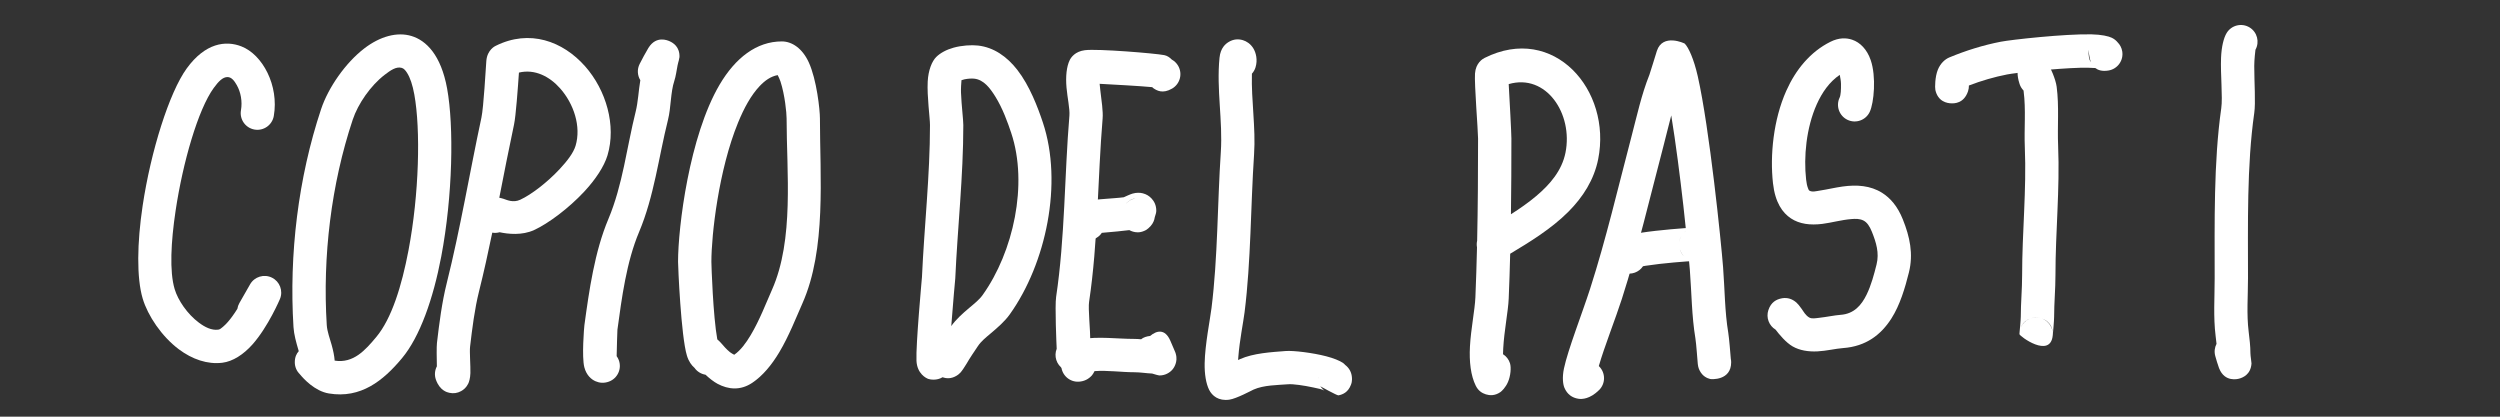
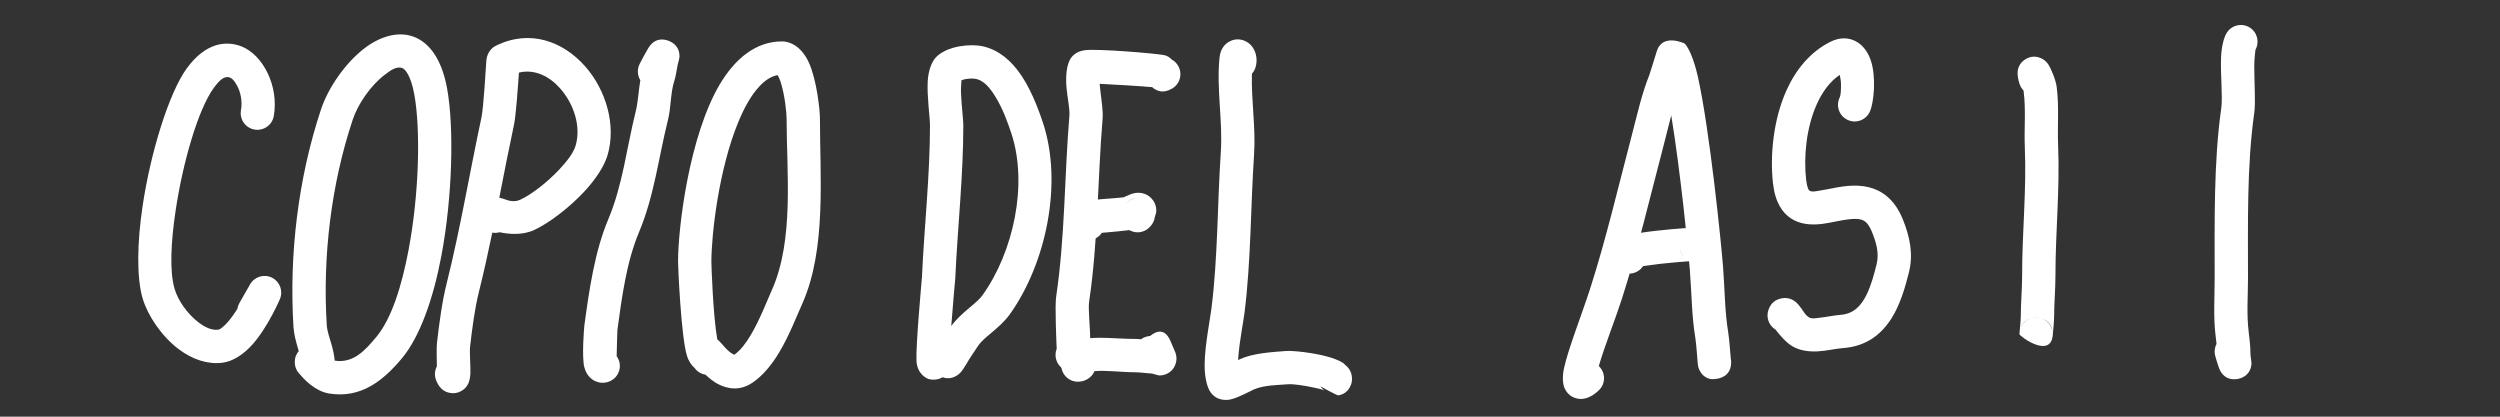
<svg xmlns="http://www.w3.org/2000/svg" width="100%" height="100%" viewBox="0 0 1200 200" version="1.1" xml:space="preserve" style="fill-rule:evenodd;clip-rule:evenodd;stroke-linejoin:round;stroke-miterlimit:2;">
  <rect x="0" y="0" width="1200" height="200" fill="#333333" stroke="none" />
  <path d="M113.94,148.22C113.194,149.425 112.387,150.641 111.533,151.815C110.156,153.707 108.664,155.497 107.061,156.844C106.293,157.49 105.593,158.133 104.772,158.236C101.523,158.642 98.364,157.036 95.482,154.884C89.946,150.751 85.458,144.19 83.838,138.79C81.302,130.336 82.041,116.149 84.296,101.097C87.779,77.863 95.093,52.537 102.585,42.235C104.953,38.98 106.939,37.02 109.142,36.991C111.159,36.964 112.53,38.86 113.682,40.901C115.562,44.233 116.403,48.653 115.659,52.94C114.905,57.291 117.824,61.435 122.174,62.19C126.525,62.944 130.669,60.025 131.424,55.675C133.953,41.095 126.073,26.219 115.832,22.248C108.283,19.32 98.508,20.638 89.646,32.824C81.231,44.393 72.384,72.633 68.473,98.726C65.8,116.559 65.508,133.372 68.513,143.387C70.951,151.515 77.577,161.483 85.909,167.705C92.274,172.457 99.581,175.009 106.756,174.113C111.714,173.493 116.841,170.222 121.194,165.322C128.756,156.812 134.37,143.535 134.37,143.535C136.002,139.635 134.319,135.138 130.526,133.269C126.734,131.401 122.142,132.805 120.044,136.476C118.329,139.478 116.614,142.48 114.899,145.481C114.4,146.354 114.084,147.282 113.94,148.22Z" style="fill:white;" />
  <path d="M143.405,168.557C142.382,169.666 141.503,171.333 141.503,173.893C141.503,176.131 142.424,178.155 143.908,179.606C145.665,181.761 151.072,187.732 157.836,188.86C173.171,191.415 183.941,182.758 192.956,171.939C201.566,161.607 207.954,143.408 211.8,123.137C217.327,94.003 217.914,60.642 214.621,42.53C211.682,26.362 204.56,19.428 197.546,17.291C190.616,15.179 182.391,17.451 174.821,23.273C165.811,30.203 157.571,42.057 154.135,52.367C143.152,85.316 138.694,122.124 140.876,157.025C141.097,160.562 142.183,164.403 143.28,168.139L143.405,168.557ZM148.964,181.875L148.96,181.873L148.922,181.87L148.964,181.875ZM160.645,173.103C169.66,174.513 175.338,168.088 180.664,161.696C187.957,152.945 192.823,137.324 196.08,120.155C201.207,93.131 201.934,62.193 198.879,45.393C198.041,40.784 196.904,37.336 195.361,34.927C194.607,33.75 193.859,32.894 192.882,32.596C190.24,31.791 187.462,33.736 184.576,35.956C177.927,41.069 171.85,49.819 169.314,57.426C158.967,88.468 154.789,123.147 156.844,156.027C157.036,159.088 158.312,162.421 159.203,165.612C159.929,168.211 160.474,170.748 160.645,173.103Z" style="fill:white;" />
  <path d="M209.697,175.843C208.691,177.753 208.456,180.06 209.236,182.252C211.106,187.505 214.648,188.319 215.693,188.549C217.693,188.988 219.575,188.705 221.343,187.731C222.497,187.096 223.831,186.041 224.772,184.106C225.137,183.357 225.717,181.596 225.794,179.084C225.895,175.774 225.351,168.842 225.63,166.466C226.666,157.659 227.798,148.414 229.949,139.813C232.282,130.48 234.347,121.089 236.292,111.669C237.443,111.866 238.649,111.812 239.828,111.473C243.771,112.332 250.535,113.116 256.415,110.402C263.183,107.278 272.94,100.017 280.412,91.998C285.835,86.177 289.997,79.906 291.6,74.562C295.888,60.268 290.97,43.267 280.858,31.834C270.167,19.746 254.179,13.876 237.907,22.012C237.773,22.079 233.851,23.838 233.442,29.234C233.161,32.944 232.135,51.557 231.089,56.436C225.417,82.908 220.996,109.654 214.427,135.932C212.113,145.185 210.854,155.122 209.74,164.596C209.522,166.445 209.611,172.187 209.697,175.843ZM239.657,94.92C240.262,95.026 240.933,95.188 241.66,95.42C243.192,95.91 246.242,97.475 249.71,95.875C255.097,93.388 262.759,87.474 268.705,81.091C272.228,77.31 275.233,73.436 276.275,69.965C279.049,60.715 275.416,49.832 268.873,42.434C263.796,36.694 256.69,33.009 249.09,34.842C248.577,42.27 247.624,55.636 246.734,59.789C244.231,71.469 241.968,83.201 239.657,94.92Z" style="fill:white;" />
  <path d="M311.335,22.86L311.211,23.051L311.188,23.09L311.168,23.122C309.702,25.566 308.382,28.097 307.069,30.627C305.727,33.212 305.933,36.194 307.358,38.508C306.509,43.433 306.296,48.902 305.121,53.599C300.807,70.858 298.937,88.708 292.002,105.18C285.437,120.77 282.794,139.366 280.513,156.088C280.371,157.129 279.186,171.346 280.483,176.302C281.513,180.24 283.958,182.178 285.838,182.995C287.78,183.839 289.929,184.041 292.309,183.159C296.449,181.624 298.564,177.017 297.029,172.877C296.768,172.172 296.417,171.526 295.994,170.949C296.073,167.583 296.287,158.832 296.367,158.25C298.464,142.87 300.711,125.727 306.748,111.389C314.002,94.159 316.13,75.532 320.644,57.48C322.123,51.561 321.84,44.317 323.688,38.773C324.425,36.561 324.726,33.898 325.23,31.379C325.303,31.011 325.443,30.439 325.592,29.84C325.758,29.365 325.875,28.88 325.945,28.393C326.062,27.916 326.143,27.541 326.148,27.409C326.321,22.428 323.055,20.533 321.429,19.801C320.534,19.398 315.075,16.95 311.335,22.86ZM287.133,168.025C287.005,168.065 286.876,168.109 286.747,168.157L287.133,168.025ZM287.492,167.92L287.18,168.011L287.514,167.915L287.492,167.92ZM287.858,167.834L287.69,167.874L287.872,167.831L287.858,167.834Z" style="fill:white;" />
  <path d="M333.353,176.563C334.609,178.355 336.535,179.525 338.637,179.862C340.441,181.531 342.504,183.208 344.41,184.223C349.607,186.991 355.39,187.545 361.059,183.766C366.087,180.414 370.426,175.15 374.052,169.086C378.685,161.335 382.209,152.262 385.159,145.624C396.734,119.58 393.567,84.582 393.567,56.826C393.567,52.902 392.068,38.281 388.177,29.853C385.108,23.206 380.16,19.881 375.275,19.881C363.143,19.881 352.963,27.797 345.385,40.679C330.842,65.402 325.466,109.06 325.466,125.651C325.466,127.821 326.869,161.357 329.728,170.724C330.579,173.513 331.96,175.367 333.353,176.563ZM373.296,36.055C370.009,36.634 367.168,38.633 364.593,41.367C360.481,45.734 357.128,51.887 354.282,58.831C344.945,81.622 341.466,112.703 341.466,125.651C341.466,127.398 342.277,151.875 344.304,162.899C344.915,163.41 345.594,164.058 346.291,164.862C347.228,165.941 348.656,167.648 350.399,169.054C350.943,169.494 351.987,170.057 352.423,170.285C355.537,168.126 358.053,164.665 360.319,160.876C364.608,153.7 367.807,145.271 370.538,139.126C381.257,115.007 377.567,82.529 377.567,56.826C377.567,54.243 376.747,45.62 374.636,39.132C374.318,38.154 373.732,36.916 373.296,36.055Z" style="fill:white;" />
  <path d="M452.451,181.071C454.192,181.709 456.571,181.956 459.297,180.26C459.741,179.984 460.376,179.533 461.053,178.803C461.697,178.108 463.311,175.695 463.911,174.646C465.572,171.739 467.536,168.921 469.41,166.109C470.966,163.777 473.297,161.923 475.568,160.008C478.95,157.157 482.289,154.262 484.701,150.884C502.152,126.454 510.272,87.89 500.575,58.799C498.174,51.597 494.234,41.137 488.297,33.517C483.33,27.142 476.989,22.7 469.426,21.859C466.286,21.511 461.687,21.787 457.72,22.881C454.268,23.833 451.293,25.455 449.378,27.37C447.364,29.385 445.59,33.606 445.3,39.139C444.924,46.289 446.392,56.597 446.392,60.042C446.392,84.254 443.645,108.728 442.541,133.007C442.52,133.473 439.54,165.68 439.906,173.191C440.207,179.359 444.498,181.505 445.578,181.88C446.42,182.172 449.6,182.799 452.451,181.071ZM456.607,156.501C458.927,153.272 462.047,150.48 465.255,147.775C467.593,145.804 470.014,143.919 471.682,141.584C486.421,120.949 493.587,88.43 485.396,63.858C483.75,58.921 481.33,52.074 477.728,46.307C475.133,42.152 472.125,38.258 467.66,37.762C466.384,37.62 464.617,37.735 462.943,38.075C462.527,38.16 461.982,38.332 461.51,38.498C461.385,39.946 461.207,42.519 461.279,44.427C461.515,50.648 462.392,57.386 462.392,60.042C462.392,84.495 459.639,109.213 458.524,133.733C458.512,134.009 457.39,145.775 456.607,156.501Z" style="fill:white;" />
  <path d="M507.213,167.416C505.814,170.932 507.079,175.058 510.399,177.14C514.14,179.486 519.081,178.353 521.427,174.612C522.386,173.082 523.387,169.249 523.365,164.239C523.338,157.848 522.252,148.279 522.767,144.848C527.089,116.033 526.837,85.921 529.26,56.847C529.539,53.5 528.739,48.224 528.12,43.06C528.006,42.104 527.901,41.152 527.827,40.229C534.85,40.599 547.304,41.292 553.057,41.833C553.217,42.018 553.374,42.167 553.523,42.27C555.194,43.432 558.049,45.18 562.626,42.51C566.439,40.285 567.73,35.382 565.505,31.569C564.75,30.275 563.687,29.271 562.462,28.598C561.472,27.582 560.272,26.748 558.877,26.469C554.581,25.609 526.86,23.322 520.743,24.093C515.989,24.691 514.081,27.622 513.489,28.806C511.947,31.889 511.46,36.707 511.921,41.997C512.346,46.857 513.584,52.291 513.315,55.518C510.921,84.246 511.215,114.002 506.944,142.475C506.284,146.873 507.124,165.501 507.213,167.416ZM557.46,27.681C556.717,27.76 555.886,27.989 554.969,28.469C555.769,28.061 556.611,27.801 557.46,27.681Z" style="fill:white;" />
  <path d="M539.405,94.683C535.367,95.281 521.412,95.772 517.398,97.211C511.802,99.218 510.893,103.573 511.101,106.204C511.23,107.827 512.344,112.589 519.866,114.934C523.323,116.012 526.965,114.621 528.886,111.759C533.584,111.357 539.673,110.803 542.08,110.456C542.611,110.755 543.186,110.996 543.808,111.176C545.07,111.542 546.985,111.865 549.389,110.757C549.587,110.665 550.741,110.267 552.353,108.453C553.451,107.217 554.097,105.735 554.301,104.209C554.692,103.108 555.017,101.961 555.017,101.209C555.017,98.399 553.936,96.568 552.743,95.273C551.631,94.067 550.233,93.202 548.502,92.778C547.242,92.47 545.546,92.377 543.596,92.933C542.565,93.227 540.1,94.359 539.405,94.683ZM544.976,95.265C543.654,95.386 542.016,95.999 540.394,97.823C541.637,96.424 543.263,95.565 544.976,95.265Z" style="fill:white;" />
  <path d="M552.073,161.249C550.38,161.439 548.816,161.931 547.73,162.85C546.654,162.75 545.566,162.677 544.444,162.677C536.437,162.677 527.069,161.378 519.213,162.806C516.933,163.221 515.084,164.351 513.635,166.137C513.09,166.809 512.414,168.246 511.93,169.371C510.239,170.949 509.241,173.244 509.399,175.73C509.678,180.137 513.483,183.487 517.889,183.207C520.447,183.045 522.481,181.989 524.106,180.204C524.501,179.771 524.961,178.976 525.385,178.137C531.575,177.679 538.441,178.677 544.444,178.677C547.404,178.677 550.127,179.186 553.013,179.297C554.244,179.683 556.076,180.223 556.596,180.22C558.055,180.214 559.255,179.842 560.227,179.354C562.165,178.381 563.552,176.857 564.279,174.666C564.647,173.554 565.009,171.912 564.336,169.699L564.302,169.58L564.274,169.499L564.254,169.434L564.204,169.293L564.171,169.194L564.156,169.159C564.113,169.042 564.067,168.926 564.018,168.812L561.734,163.482L561.711,163.438C559.168,157.714 555.239,158.591 552.073,161.249Z" style="fill:white;" />
  <path d="M645.726,175.212C645.335,174.779 644.943,174.402 644.606,174.178C643.036,173.131 640.145,171.937 636.602,171.018C630.001,169.305 620.823,168.208 617.158,168.49C610.179,169.026 601.654,169.515 595.225,172.372L594.28,172.825L594.405,171.218C595.01,163.382 596.821,154.496 597.408,149.8C600.491,125.132 600.292,99.012 601.954,74.082C602.812,61.222 600.564,48.327 600.917,35.37C601.68,34.537 602.276,33.527 602.636,32.379C603.776,28.74 602.844,25.236 601.604,23.217C600.233,20.984 598.301,19.808 596.634,19.294C594.33,18.584 592.005,18.805 589.811,20.117C588.377,20.975 585.852,22.891 585.368,27.728C583.851,42.9 586.992,57.983 585.99,73.018C584.348,97.644 584.577,123.448 581.531,147.815C580.812,153.572 578.408,165.326 578.235,174.322C578.134,179.612 578.906,184.162 580.384,187.119C581.801,189.952 584.87,192.581 590.086,191.841C593.53,191.352 600.852,187.38 601.724,186.993C606.588,184.831 613.104,184.849 618.385,184.442C620.668,184.267 625.871,185.007 630.335,185.973C632.654,186.475 634.785,186.86 635.731,187.491C635.014,187.012 633.701,185.389 633.701,185.389C633.701,185.389 641.801,189.9 642.451,189.775C644.615,189.359 647.101,188.237 648.426,184.755C648.577,184.358 649.216,183.062 648.847,180.48C648.535,178.294 647.364,176.441 645.726,175.212ZM633.015,180.435C632.909,181.027 632.871,181.788 633.008,182.743C632.896,181.958 632.902,181.182 633.015,180.435Z" style="fill:white;" />
-   <path d="M709.031,115.515C708.79,116.564 708.762,117.663 708.961,118.741C708.774,126.719 708.525,134.698 708.192,142.685C707.94,148.734 706.025,157.906 705.575,166.351C705.192,173.544 705.932,180.281 708.386,185.189C709.564,187.546 711.347,188.707 713.199,189.283C715.015,189.848 717.502,190.057 720.183,188.215C720.844,187.761 722.692,186.017 723.853,183.307C725.104,180.387 725.44,176.43 724.799,174.381C724.211,172.502 722.993,170.993 721.448,170.016C721.461,169.096 721.502,168.154 721.553,167.202C722.006,158.691 723.924,149.447 724.178,143.351C724.478,136.16 724.711,128.974 724.889,121.79C734.198,116.224 744.715,109.78 752.848,101.61C759.857,94.568 765.15,86.282 767.126,76.405C773.756,43.252 745.805,11.202 712.607,27.801C711.657,28.276 708.379,30.196 708.001,35.257C707.636,40.132 709.471,62.836 709.471,66.474C709.471,82.826 709.38,99.161 709.031,115.515ZM725.251,102.841C729.411,100.195 733.569,97.317 737.376,94.109C744.057,88.478 749.721,81.845 751.436,73.267C755.17,54.597 742.151,35.139 724.177,40.369C724.598,47.884 725.471,63.817 725.471,66.474C725.471,78.6 725.421,90.716 725.251,102.841Z" style="fill:white;" />
  <path d="M767.427,175.716C769.995,166.734 775.531,152.698 778.475,143.537C786.249,119.352 792.079,94.333 798.536,69.797C799.802,64.983 800.926,60.167 802.201,55.404C806.579,82.095 810.385,119.865 811.124,129.481C811.987,140.7 812.015,151.738 813.783,162.344C814.251,165.155 814.755,172.986 814.936,174.693C815.126,176.473 815.641,177.468 815.747,177.685C817.236,180.746 819.552,181.567 820.901,181.924C821.359,182.045 830.96,182.812 830.96,173.893C830.96,173.321 830.9,172.763 830.785,172.226C830.597,169.823 829.983,162.222 829.565,159.713C827.873,149.562 827.903,138.992 827.077,128.254C826.155,116.261 820.545,61.451 814.922,36.582C813.044,28.273 810.465,22.725 808.677,20.938C808.517,20.777 798.078,15.876 795.304,24.433C794.743,26.163 792.075,34.989 791.733,35.845C787.864,45.517 785.723,55.615 783.062,65.725C776.678,89.986 770.929,114.727 763.243,138.64C759.635,149.864 752.546,168.039 750.7,176.853C749.767,181.31 750.256,184.598 750.94,186.178C752.315,189.353 754.676,190.922 757.559,191.395C759.361,191.691 763.188,191.565 767.574,187.21C770.708,184.099 770.726,179.03 767.615,175.896L767.427,175.716ZM815.111,172.347C815.021,172.775 814.96,173.288 814.96,173.893C814.96,173.364 815.012,172.847 815.111,172.347Z" style="fill:white;" />
  <path d="M788.648,127.789C789.085,127.705 789.522,127.628 789.94,127.563C798.111,126.288 809.98,125.397 813.336,125.266C814.371,125.348 815.439,125.227 816.485,124.879C818.484,124.212 819.461,123.149 819.952,122.599C821.755,120.574 822.112,118.453 821.948,116.581C821.775,114.592 821.015,111.961 817.742,110.213C817.52,110.095 815.816,109.159 812.75,109.277C809.167,109.414 796.314,110.375 787.474,111.754C782.54,112.524 778.633,113.653 776.98,114.581C772.895,116.873 772.178,120.259 772.29,122.635C772.382,124.576 773.214,128.967 779.594,130.975C783.064,132.068 786.726,130.671 788.648,127.789ZM806.254,119.453L806.366,119.819C806.844,121.253 807.689,122.462 808.763,123.375C807.281,122.185 806.582,120.768 806.254,119.453ZM807.176,113.044C806.498,114.095 806.16,115.155 806.034,116.178C806.191,115.06 806.584,113.992 807.176,113.044ZM808.422,111.511C809.251,110.715 810.264,110.087 811.425,109.7C809.906,110.206 808.986,110.947 808.422,111.511Z" style="fill:white;" />
  <path d="M852.291,158.238C853.977,160.472 857.253,164.443 860.479,166.286C863.815,168.192 867.97,168.881 872.39,168.661C876.631,168.45 881.184,167.325 884.637,167.079C895.699,166.288 902.927,160.646 907.896,152.84C912,146.393 914.401,138.283 916.27,130.808C918.511,121.846 916.694,113.638 913.364,105.313C910.798,98.897 907.27,94.999 903.432,92.571C897.827,89.026 891.217,88.587 884.453,89.529C880.797,90.038 877.104,90.937 873.67,91.457C871.712,91.754 869.906,92.323 868.524,91.512C868.179,91.309 868.049,90.872 867.845,90.359C867.403,89.248 867.12,87.864 866.932,86.174C865.731,75.364 866.96,61.424 872.038,50.079C874.603,44.348 878.151,39.265 883.084,35.934C883.373,37.321 883.655,38.98 883.675,40.226C883.721,42.967 883.603,45.624 883.013,46.863C881.117,50.85 882.814,55.627 886.801,57.524C890.788,59.421 895.565,57.723 897.462,53.736C899.524,49.402 900.66,36.753 897.94,28.856C896.177,23.74 892.9,20.363 889.049,19.067C886.174,18.099 882.674,18.025 878.559,20.082C868.953,24.885 861.985,33.374 857.434,43.543C851.186,57.503 849.552,74.639 851.03,87.941C852.069,97.292 855.623,102.147 859.648,104.825C863.724,107.537 868.916,108.198 874.749,107.461C879.096,106.911 883.942,105.537 888.614,105.156C890.673,104.987 892.7,104.947 894.473,105.861C896.165,106.733 897.411,108.511 898.509,111.255C900.563,116.391 902.13,121.398 900.748,126.927C899.547,131.732 898.175,136.9 895.968,141.422C893.528,146.421 889.991,150.655 883.497,151.119C880.575,151.328 876.878,152.149 873.236,152.546C871.482,152.737 869.721,153.139 868.417,152.394C866.711,151.419 865.683,149.538 864.899,148.4C863.796,146.8 862.807,145.663 862.17,145.122C859.469,142.829 856.805,142.832 854.859,143.278C852.788,143.753 850.129,144.919 848.819,148.85C847.611,152.473 849.144,156.355 852.291,158.238ZM863.642,154.792L863.575,154.932L863.595,154.893L863.642,154.792ZM863.823,154.378L863.718,154.629L863.739,154.584L863.823,154.378ZM863.863,154.281C863.91,154.161 863.955,154.038 863.997,153.91L863.863,154.281Z" style="fill:white;" />
-   <path d="M945.072,41.043C951.008,38.77 957.238,36.931 963.417,35.735C967.53,34.939 986.274,32.858 998.838,32.512C1001.22,32.446 1004.07,32.567 1005.77,32.663C1006.91,33.551 1008.81,34.39 1012.1,33.842C1016.45,33.116 1019.4,28.991 1018.67,24.636C1018.39,22.926 1017.58,21.433 1016.44,20.297C1015.82,19.528 1014.96,18.775 1013.72,18.153C1012.14,17.365 1008.65,16.584 1003.91,16.484C991.125,16.214 965.446,19.045 960.377,20.027C952.005,21.647 943.547,24.287 935.664,27.572C933.64,28.415 931.41,30.369 930.15,33.507C928.797,36.877 928.708,41.986 928.979,43.204C930.219,48.786 934.595,49.574 936.747,49.608C937.991,49.627 942.661,49.726 944.655,43.808C944.964,42.891 945.097,41.957 945.072,41.043ZM929.665,38.229L929.644,38.288L929.774,37.981L929.665,38.229ZM930.325,36.957L930.161,37.224C930.097,37.341 930.032,37.458 929.968,37.575L929.798,37.926C929.96,37.561 930.139,37.24 930.325,36.957ZM1003.65,29.901C1002.77,27.566 1002.51,23.959 1002.51,23.959C1002.51,23.959 1002.32,27.432 1003.2,29.134C1003.33,29.385 1003.48,29.643 1003.65,29.901ZM1010.99,17.955C1010.55,17.937 1010.04,17.964 1009.47,18.06C1009.98,17.974 1010.49,17.94 1010.99,17.955Z" style="fill:white;" />
  <path d="M971.281,43.428C971.303,43.528 971.32,43.622 971.331,43.71C972.502,52.686 971.539,61.669 971.914,70.667C972.775,91.334 970.621,111.381 970.621,132.083C970.621,138.749 969.978,145.473 969.978,152.023C969.978,153.692 969.397,159.389 969.397,159.389L969.4,159.373C969.356,159.704 969.334,160.042 969.334,160.385C969.334,161.341 984.126,172.247 985.308,161.071C985.423,159.984 985.978,154.072 985.978,152.023C985.978,145.473 986.621,138.749 986.621,132.083C986.621,111.157 988.771,90.892 987.9,70.001C987.506,60.534 988.429,51.085 987.197,41.64C986.717,37.961 984.09,32.124 983.104,30.759C981.89,29.079 980.567,28.356 979.829,28.012C976.88,26.634 974.383,27.176 972.383,28.336C970.98,29.149 969.465,30.482 968.709,32.987C968.552,33.51 967.924,35.851 969.41,40.349C969.805,41.545 970.455,42.585 971.281,43.428ZM980.204,152.919C983.204,154.071 985.334,156.982 985.334,160.385C985.334,154.639 980.864,153.162 980.204,152.919ZM974.104,153.068L974.102,153.068C973.25,153.445 971.213,154.322 970.005,157.181C970.807,155.349 972.276,153.875 974.104,153.068ZM974.496,152.905L974.45,152.924L974.522,152.896L974.496,152.905ZM979.614,152.717C978.892,152.501 978.126,152.385 977.334,152.385C976.408,152.385 975.517,152.543 974.69,152.836C976.384,152.223 978.028,152.229 979.614,152.717ZM979.79,152.772L979.852,152.793L979.813,152.779L979.79,152.772Z" style="fill:white;" />
  <path d="M1063.93,165.053C1063.03,166.79 1062.76,168.859 1063.33,170.889C1063.86,172.771 1064.4,174.655 1065.07,176.493L1065.07,176.494C1065.12,176.632 1065.17,176.768 1065.23,176.901C1067.91,183.566 1074.09,181.942 1074.87,181.723C1076.39,181.297 1080.39,179.869 1080.72,174.445C1080.74,173.972 1080.2,170.762 1080.2,169.503C1080.2,166.239 1079.77,162.478 1079.36,159.225C1078.31,150.838 1079.04,142.004 1079.04,133.521C1079.04,107.914 1078.44,79.454 1082.05,54.176C1082.75,49.314 1082.05,39.722 1082.04,31.646C1082.04,28.552 1082.57,24.308 1082.62,23.882C1084.69,20.163 1083.48,15.43 1079.82,13.18C1076.05,10.869 1071.12,12.047 1068.81,15.809C1067.38,18.135 1066.33,22.387 1066.11,27.635C1065.78,35.568 1066.96,46.7 1066.21,51.913C1062.5,77.913 1063.04,107.183 1063.04,133.521C1063.04,142.659 1062.36,152.174 1063.49,161.209C1063.64,162.43 1063.8,163.738 1063.93,165.053Z" style="fill:white;" />
</svg>